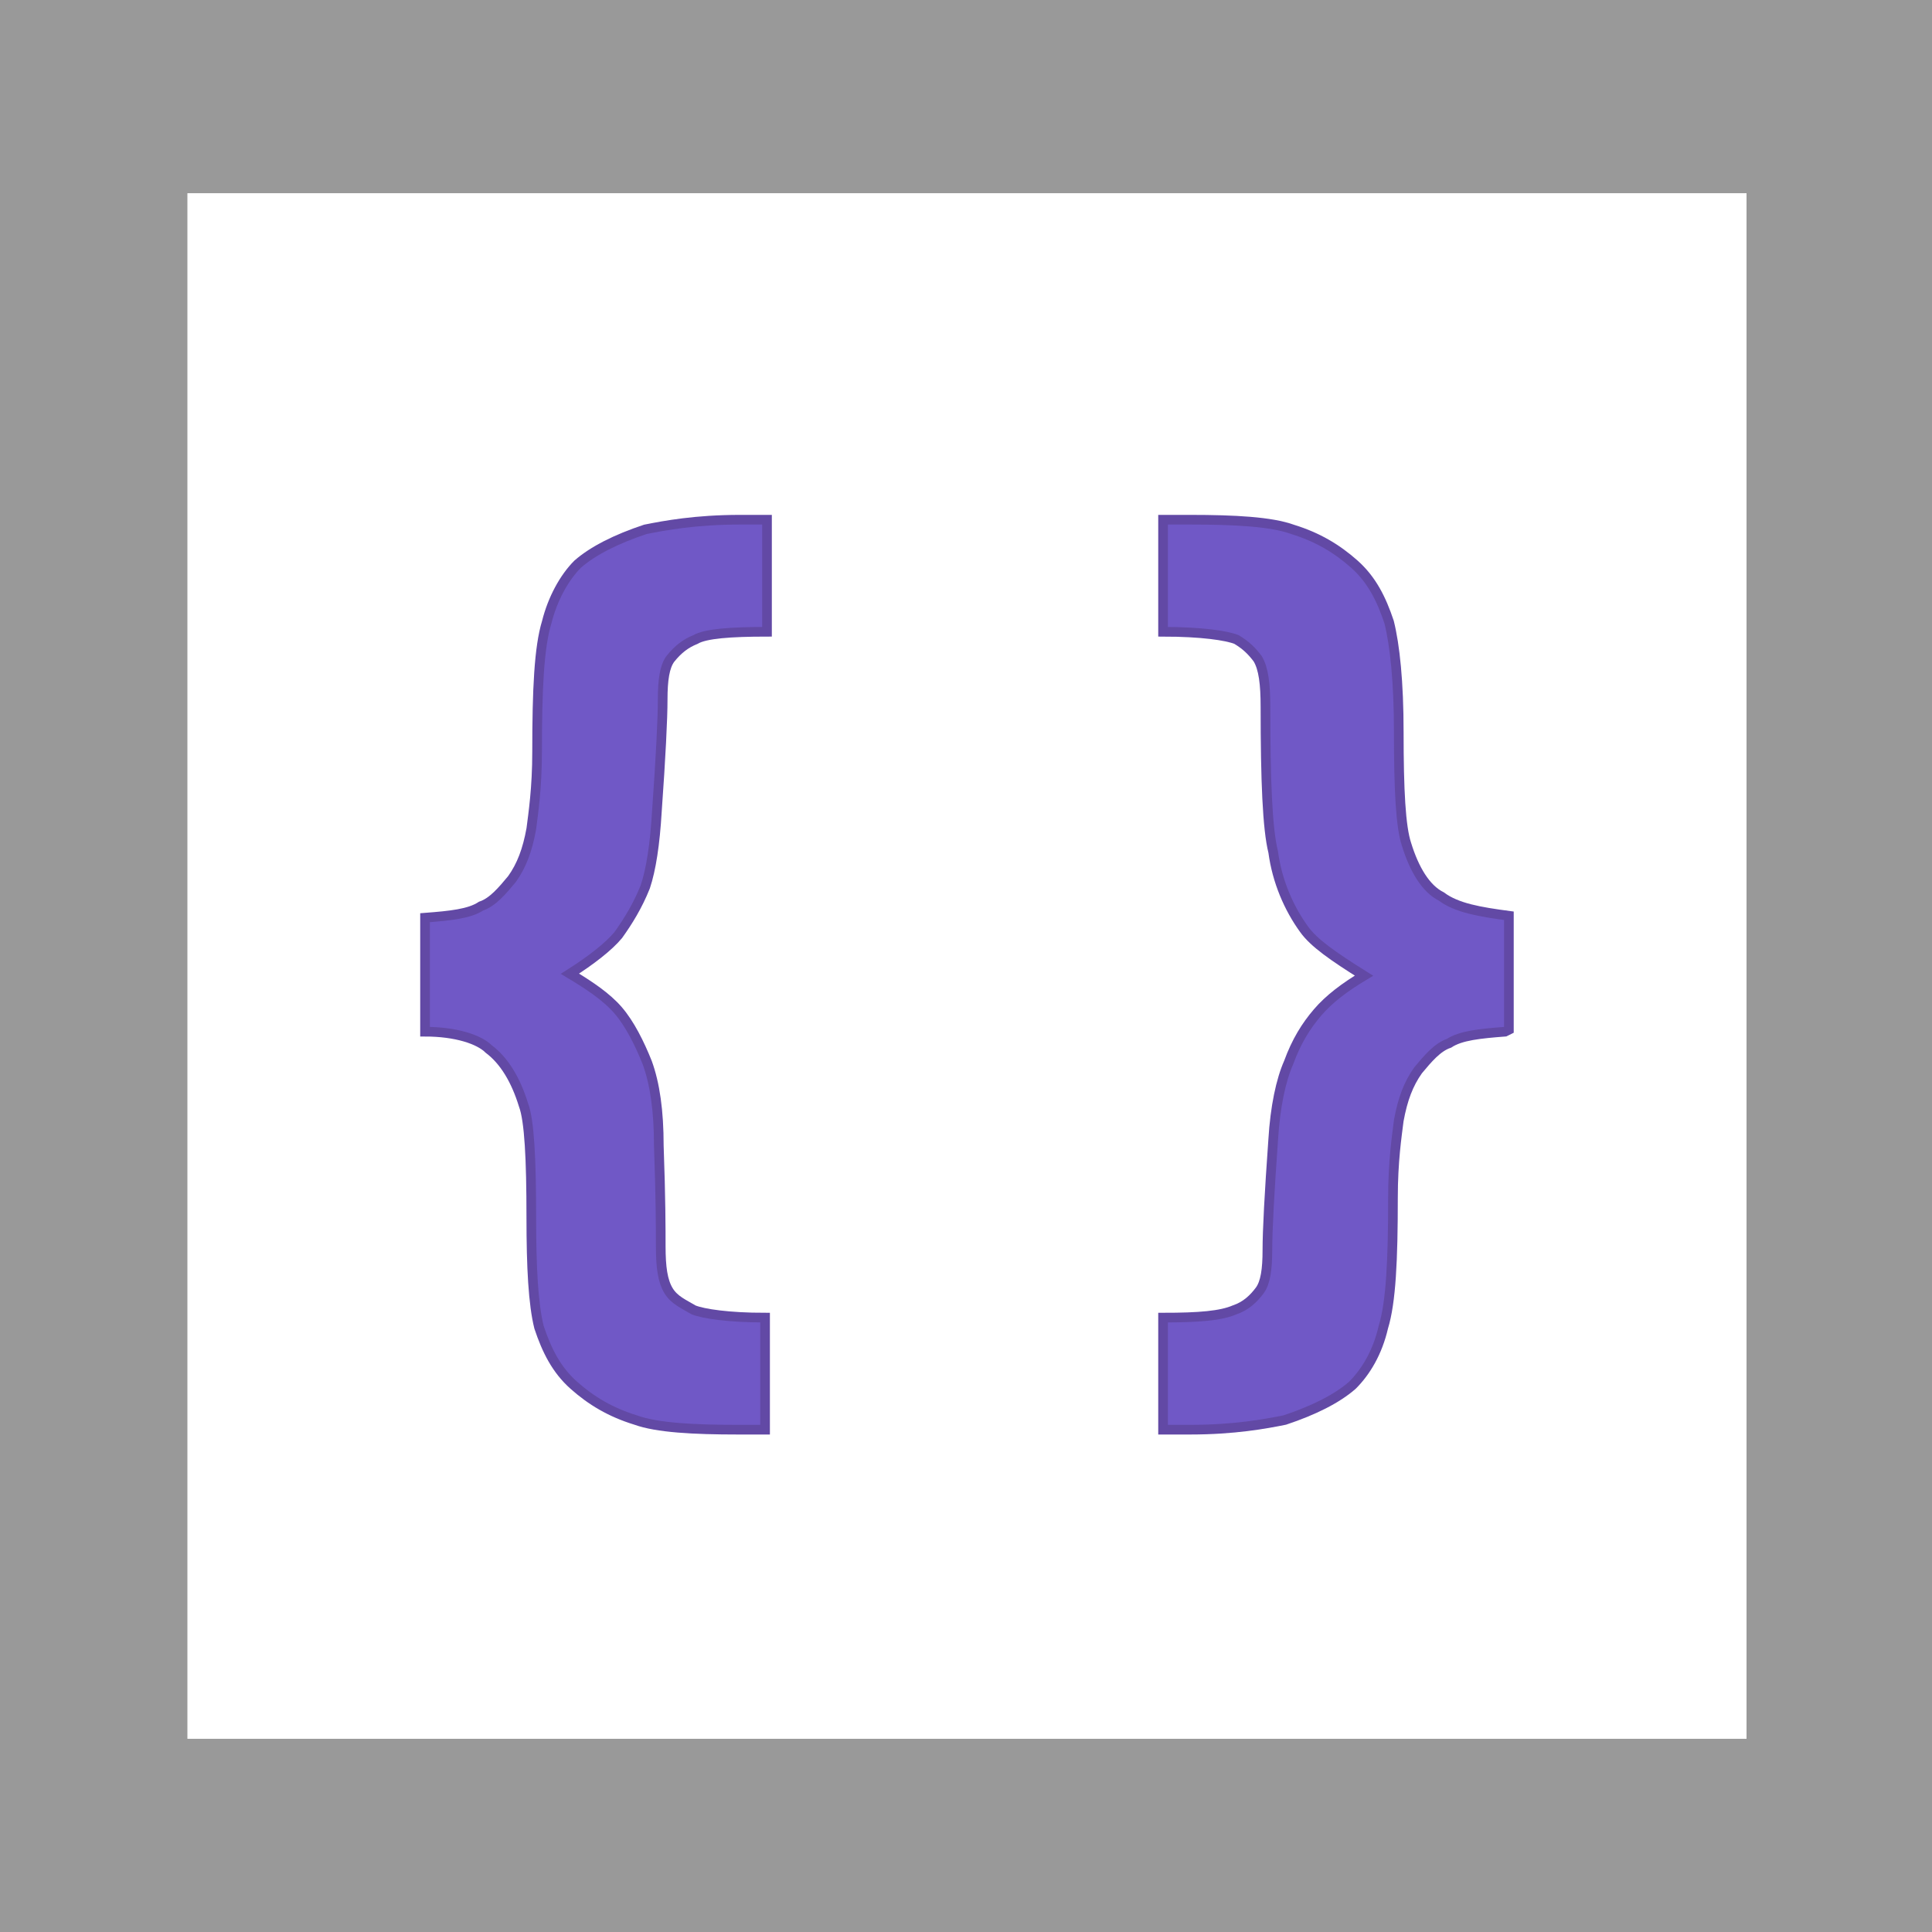
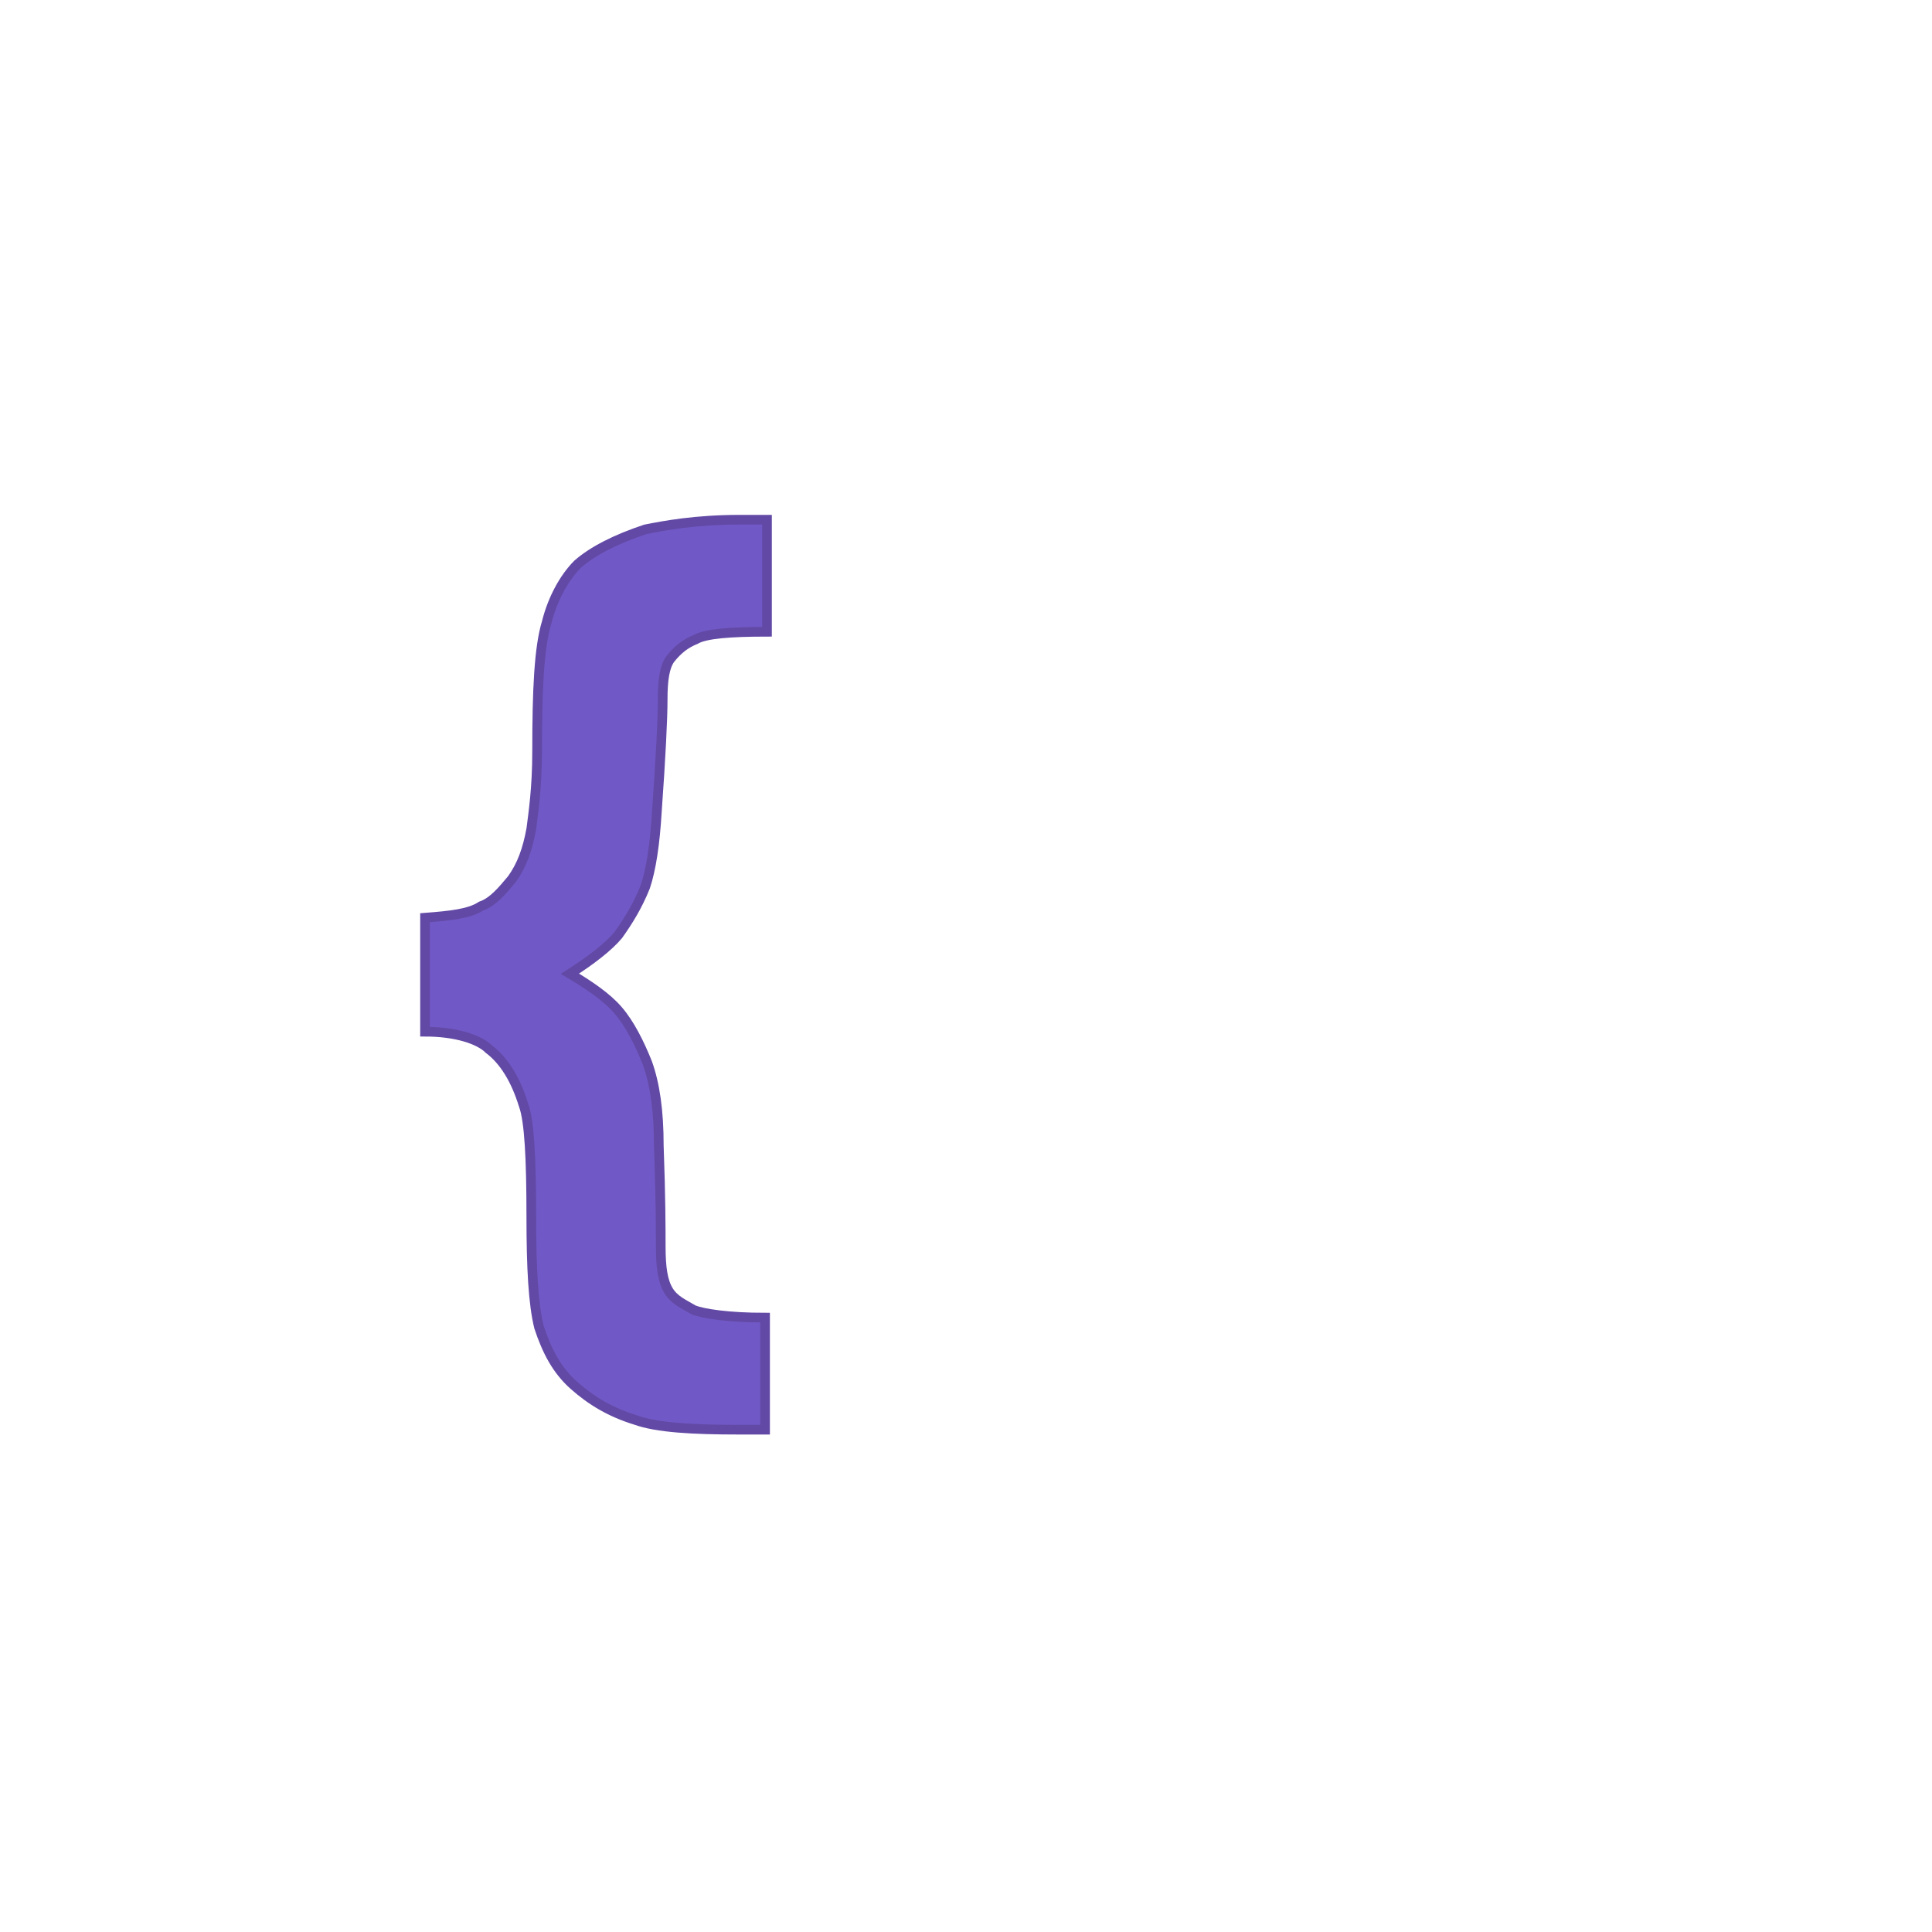
<svg xmlns="http://www.w3.org/2000/svg" viewBox="0 0 100 100">
  <style type="text/css">  
	.st0{fill:#FFFFFF;}
	.st1{fill:#999999;}
	.st2{fill:#7058C6;stroke:#6249A5;stroke-width:0.5;stroke-miterlimit:10;}
</style>
  <rect class="st0" width="100" height="100" />
-   <path class="st1" d="M100 100H0V0h100V100zM9.7 90h80.7V10H9.7" />
  <path class="st2" d="M22 53.4v-5.9c1.3-0.1 2.3-0.2 2.9-0.6 0.6-0.2 1.1-0.8 1.6-1.4 0.5-0.7 0.8-1.5 1-2.6 0.1-0.8 0.3-2.1 0.3-4 0-3.2 0.1-5.4 0.5-6.7 0.3-1.2 0.9-2.3 1.6-3 0.8-0.7 2-1.3 3.5-1.8 1-0.2 2.6-0.5 4.9-0.5h1.4v5.8c-1.9 0-3.2 0.1-3.7 0.4 -0.5 0.2-0.9 0.5-1.3 1 -0.3 0.4-0.4 1.1-0.4 2.1s-0.1 3-0.3 5.8c-0.1 1.7-0.3 3-0.6 3.9 -0.4 1-0.9 1.8-1.4 2.5 -0.5 0.6-1.4 1.3-2.5 2 1 0.6 1.9 1.2 2.5 1.9 0.6 0.7 1.1 1.7 1.5 2.7 0.4 1.1 0.6 2.5 0.6 4.3 0.1 2.7 0.1 4.4 0.1 5.2 0 1.1 0.1 1.8 0.4 2.3 0.3 0.5 0.8 0.7 1.3 1 0.5 0.2 1.8 0.4 3.7 0.4v5.8h-1.4c-2.3 0-4.2-0.1-5.3-0.5 -1.3-0.4-2.3-1-3.2-1.8 -0.9-0.8-1.4-1.8-1.8-3 -0.3-1.2-0.4-3.1-0.4-5.7 0-3-0.1-5-0.4-5.8 -0.4-1.3-1-2.3-1.8-2.9C24.8 53.8 23.6 53.4 22 53.4z" />
-   <path class="st2" d="M77.9 53.4c-1.3 0.1-2.3 0.2-2.9 0.6 -0.6 0.2-1.1 0.8-1.6 1.4 -0.5 0.7-0.8 1.5-1 2.6 -0.1 0.8-0.3 2.1-0.3 4 0 3.2-0.1 5.4-0.5 6.7 -0.3 1.3-0.9 2.3-1.6 3 -0.8 0.7-2 1.3-3.5 1.8 -1 0.2-2.6 0.5-4.9 0.5h-1.4v-5.8c1.9 0 3-0.1 3.7-0.4 0.6-0.2 1-0.6 1.3-1s0.4-1.1 0.4-2.1 0.1-2.9 0.3-5.7c0.1-1.7 0.4-3.1 0.8-4 0.4-1.1 0.9-1.9 1.5-2.6 0.6-0.7 1.4-1.3 2.4-1.9 -1.6-1-2.6-1.7-3.1-2.4 -0.8-1.1-1.4-2.5-1.6-4 -0.3-1.2-0.4-3.7-0.4-7.5 0-1.2-0.1-2-0.4-2.5 -0.3-0.4-0.6-0.7-1.1-1 -0.5-0.2-1.8-0.4-3.8-0.4v-5.8h1.4c2.3 0 4.2 0.1 5.3 0.5 1.3 0.4 2.3 1 3.2 1.8 0.9 0.8 1.4 1.8 1.8 3 0.3 1.2 0.5 3.1 0.5 5.7 0 3 0.1 4.9 0.4 5.8 0.4 1.3 1 2.3 1.8 2.7 0.8 0.6 2 0.8 3.5 1v5.9L77.9 53.4 77.9 53.4z" />
</svg>